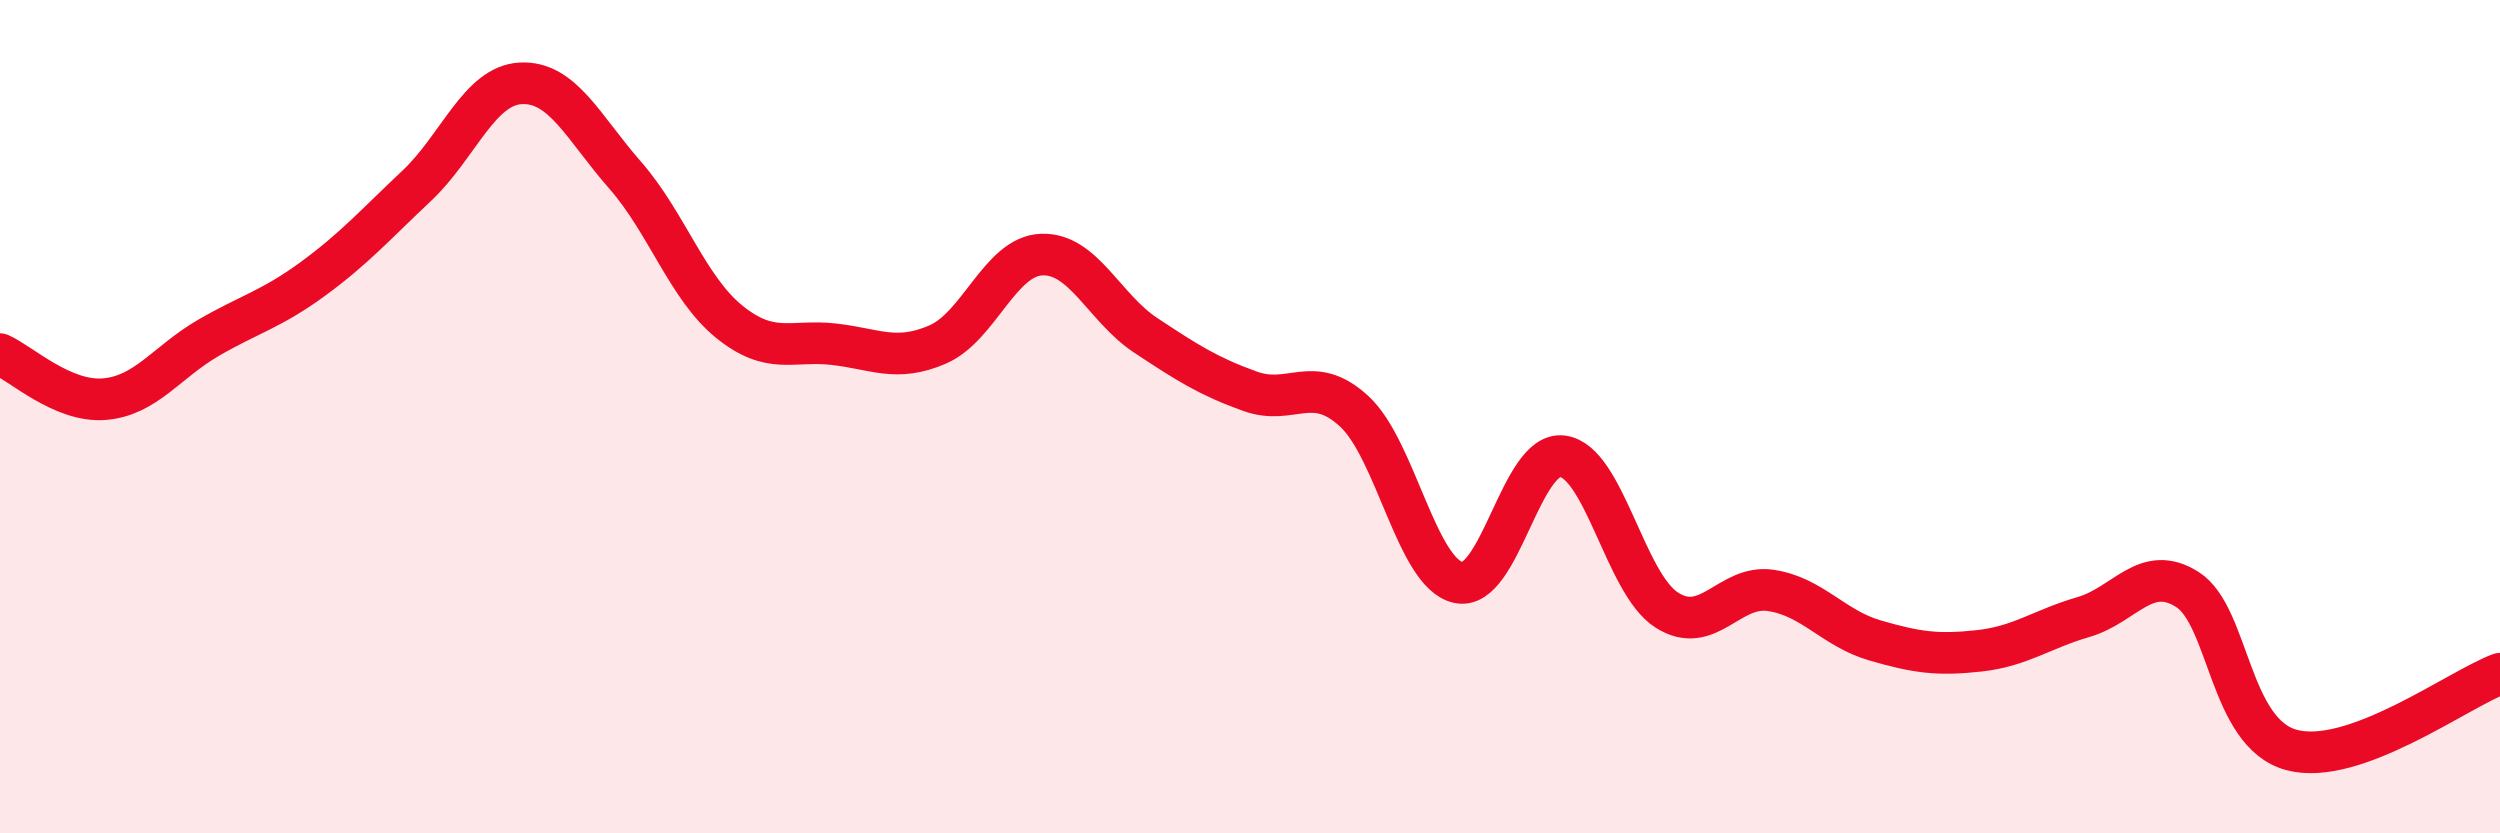
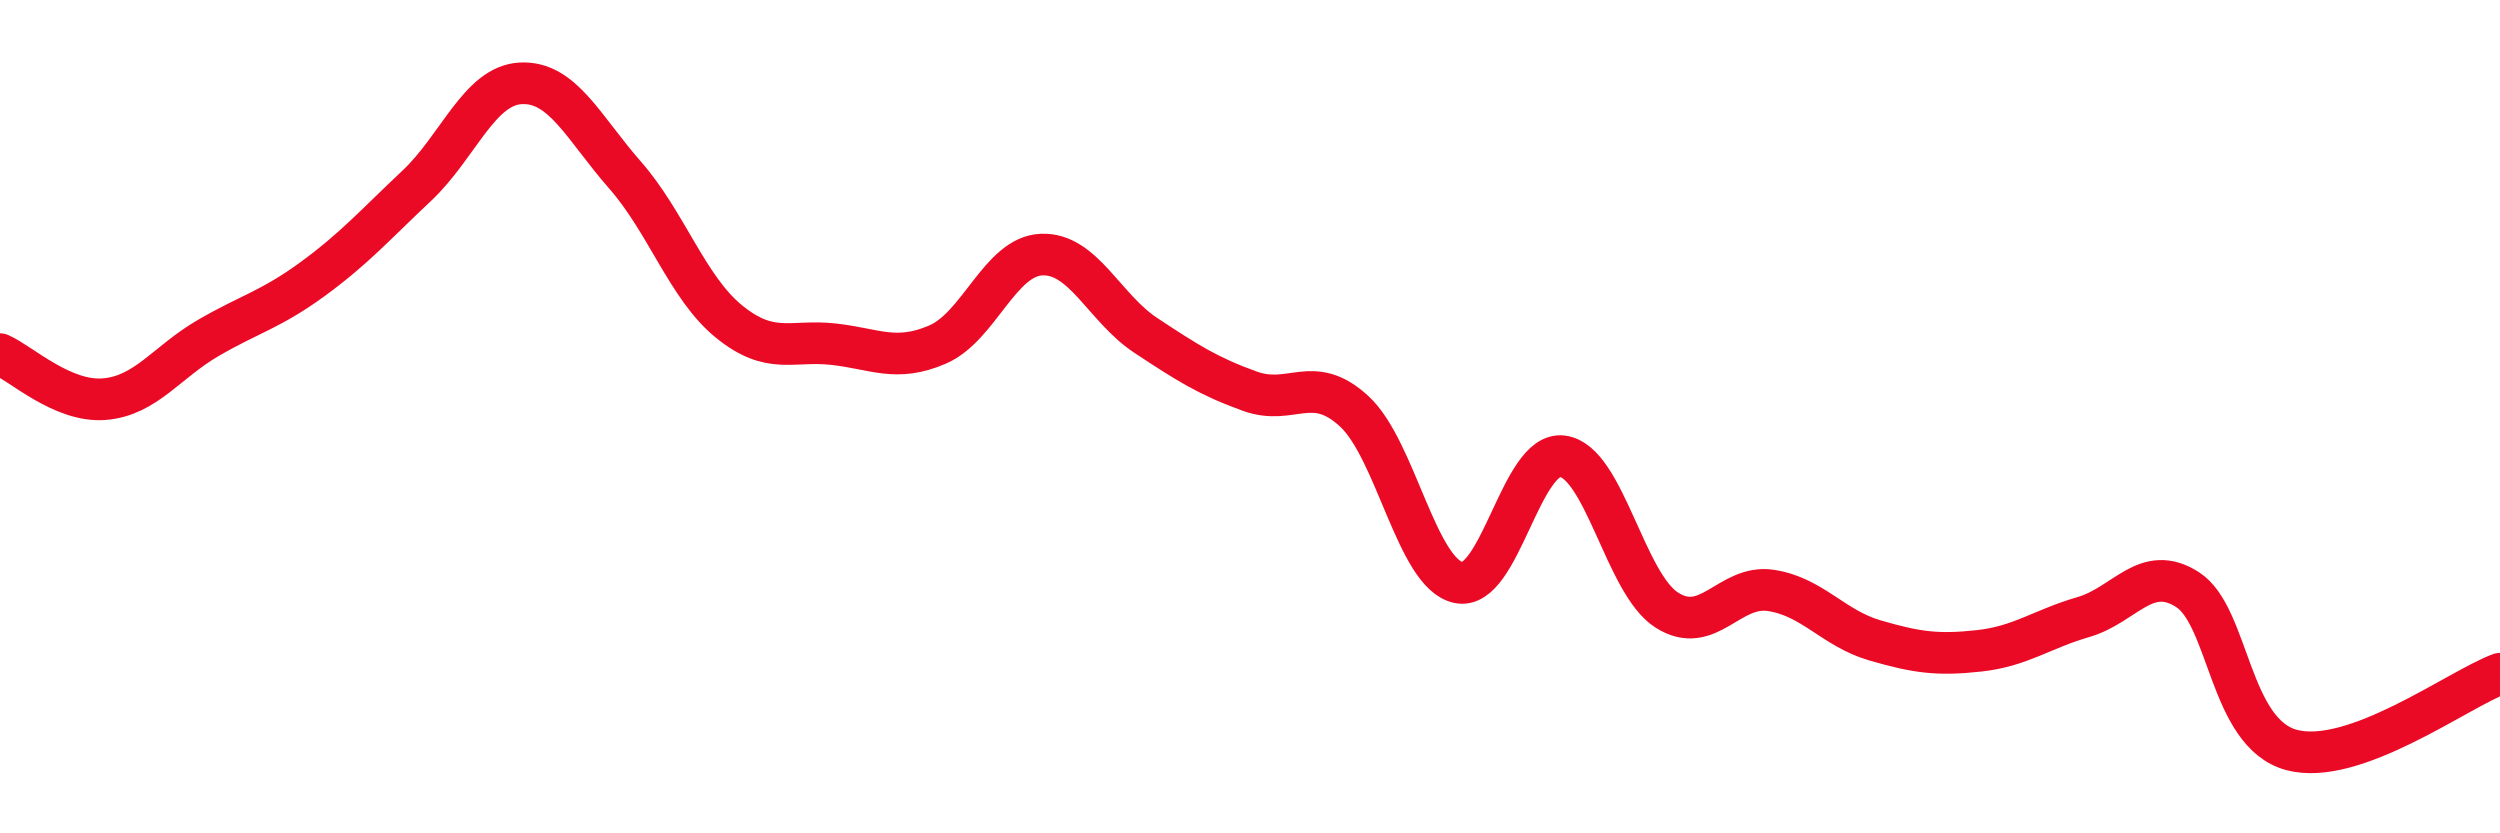
<svg xmlns="http://www.w3.org/2000/svg" width="60" height="20" viewBox="0 0 60 20">
-   <path d="M 0,8.5 C 0.5,8.72 1.5,9.66 2.5,9.58 C 3.5,9.5 4,8.69 5,8.11 C 6,7.53 6.5,7.43 7.5,6.7 C 8.5,5.97 9,5.4 10,4.46 C 11,3.52 11.5,2.05 12.5,2 C 13.5,1.95 14,3.06 15,4.2 C 16,5.34 16.5,6.91 17.5,7.72 C 18.5,8.53 19,8.15 20,8.26 C 21,8.37 21.5,8.7 22.5,8.27 C 23.5,7.84 24,6.15 25,6.11 C 26,6.07 26.5,7.39 27.5,8.05 C 28.5,8.71 29,9.03 30,9.39 C 31,9.75 31.5,8.95 32.5,9.87 C 33.5,10.79 34,13.76 35,13.98 C 36,14.2 36.5,10.82 37.5,10.95 C 38.5,11.08 39,14 40,14.64 C 41,15.28 41.5,14.02 42.5,14.17 C 43.5,14.32 44,15.08 45,15.37 C 46,15.66 46.5,15.73 47.5,15.62 C 48.5,15.51 49,15.1 50,14.81 C 51,14.52 51.5,13.51 52.5,14.15 C 53.5,14.79 53.5,17.6 55,18 C 56.5,18.4 59,16.54 60,16.17L60 20L0 20Z" fill="#EB0A25" opacity="0.1" stroke-linecap="round" stroke-linejoin="round" />
  <path d="M 0,8.5 C 0.5,8.72 1.5,9.66 2.5,9.58 C 3.5,9.5 4,8.69 5,8.11 C 6,7.53 6.5,7.43 7.5,6.7 C 8.5,5.97 9,5.4 10,4.46 C 11,3.52 11.5,2.05 12.5,2 C 13.5,1.95 14,3.06 15,4.2 C 16,5.34 16.5,6.91 17.5,7.72 C 18.5,8.53 19,8.15 20,8.26 C 21,8.37 21.5,8.7 22.5,8.27 C 23.5,7.84 24,6.15 25,6.11 C 26,6.07 26.5,7.39 27.5,8.05 C 28.5,8.71 29,9.03 30,9.39 C 31,9.75 31.5,8.95 32.5,9.87 C 33.5,10.79 34,13.76 35,13.98 C 36,14.2 36.5,10.82 37.5,10.95 C 38.5,11.08 39,14 40,14.64 C 41,15.28 41.5,14.02 42.5,14.17 C 43.5,14.32 44,15.08 45,15.37 C 46,15.66 46.5,15.73 47.5,15.62 C 48.5,15.51 49,15.1 50,14.81 C 51,14.52 51.5,13.51 52.5,14.15 C 53.5,14.79 53.5,17.6 55,18 C 56.5,18.4 59,16.54 60,16.17" stroke="#EB0A25" stroke-width="1" fill="none" stroke-linecap="round" stroke-linejoin="round" />
</svg>